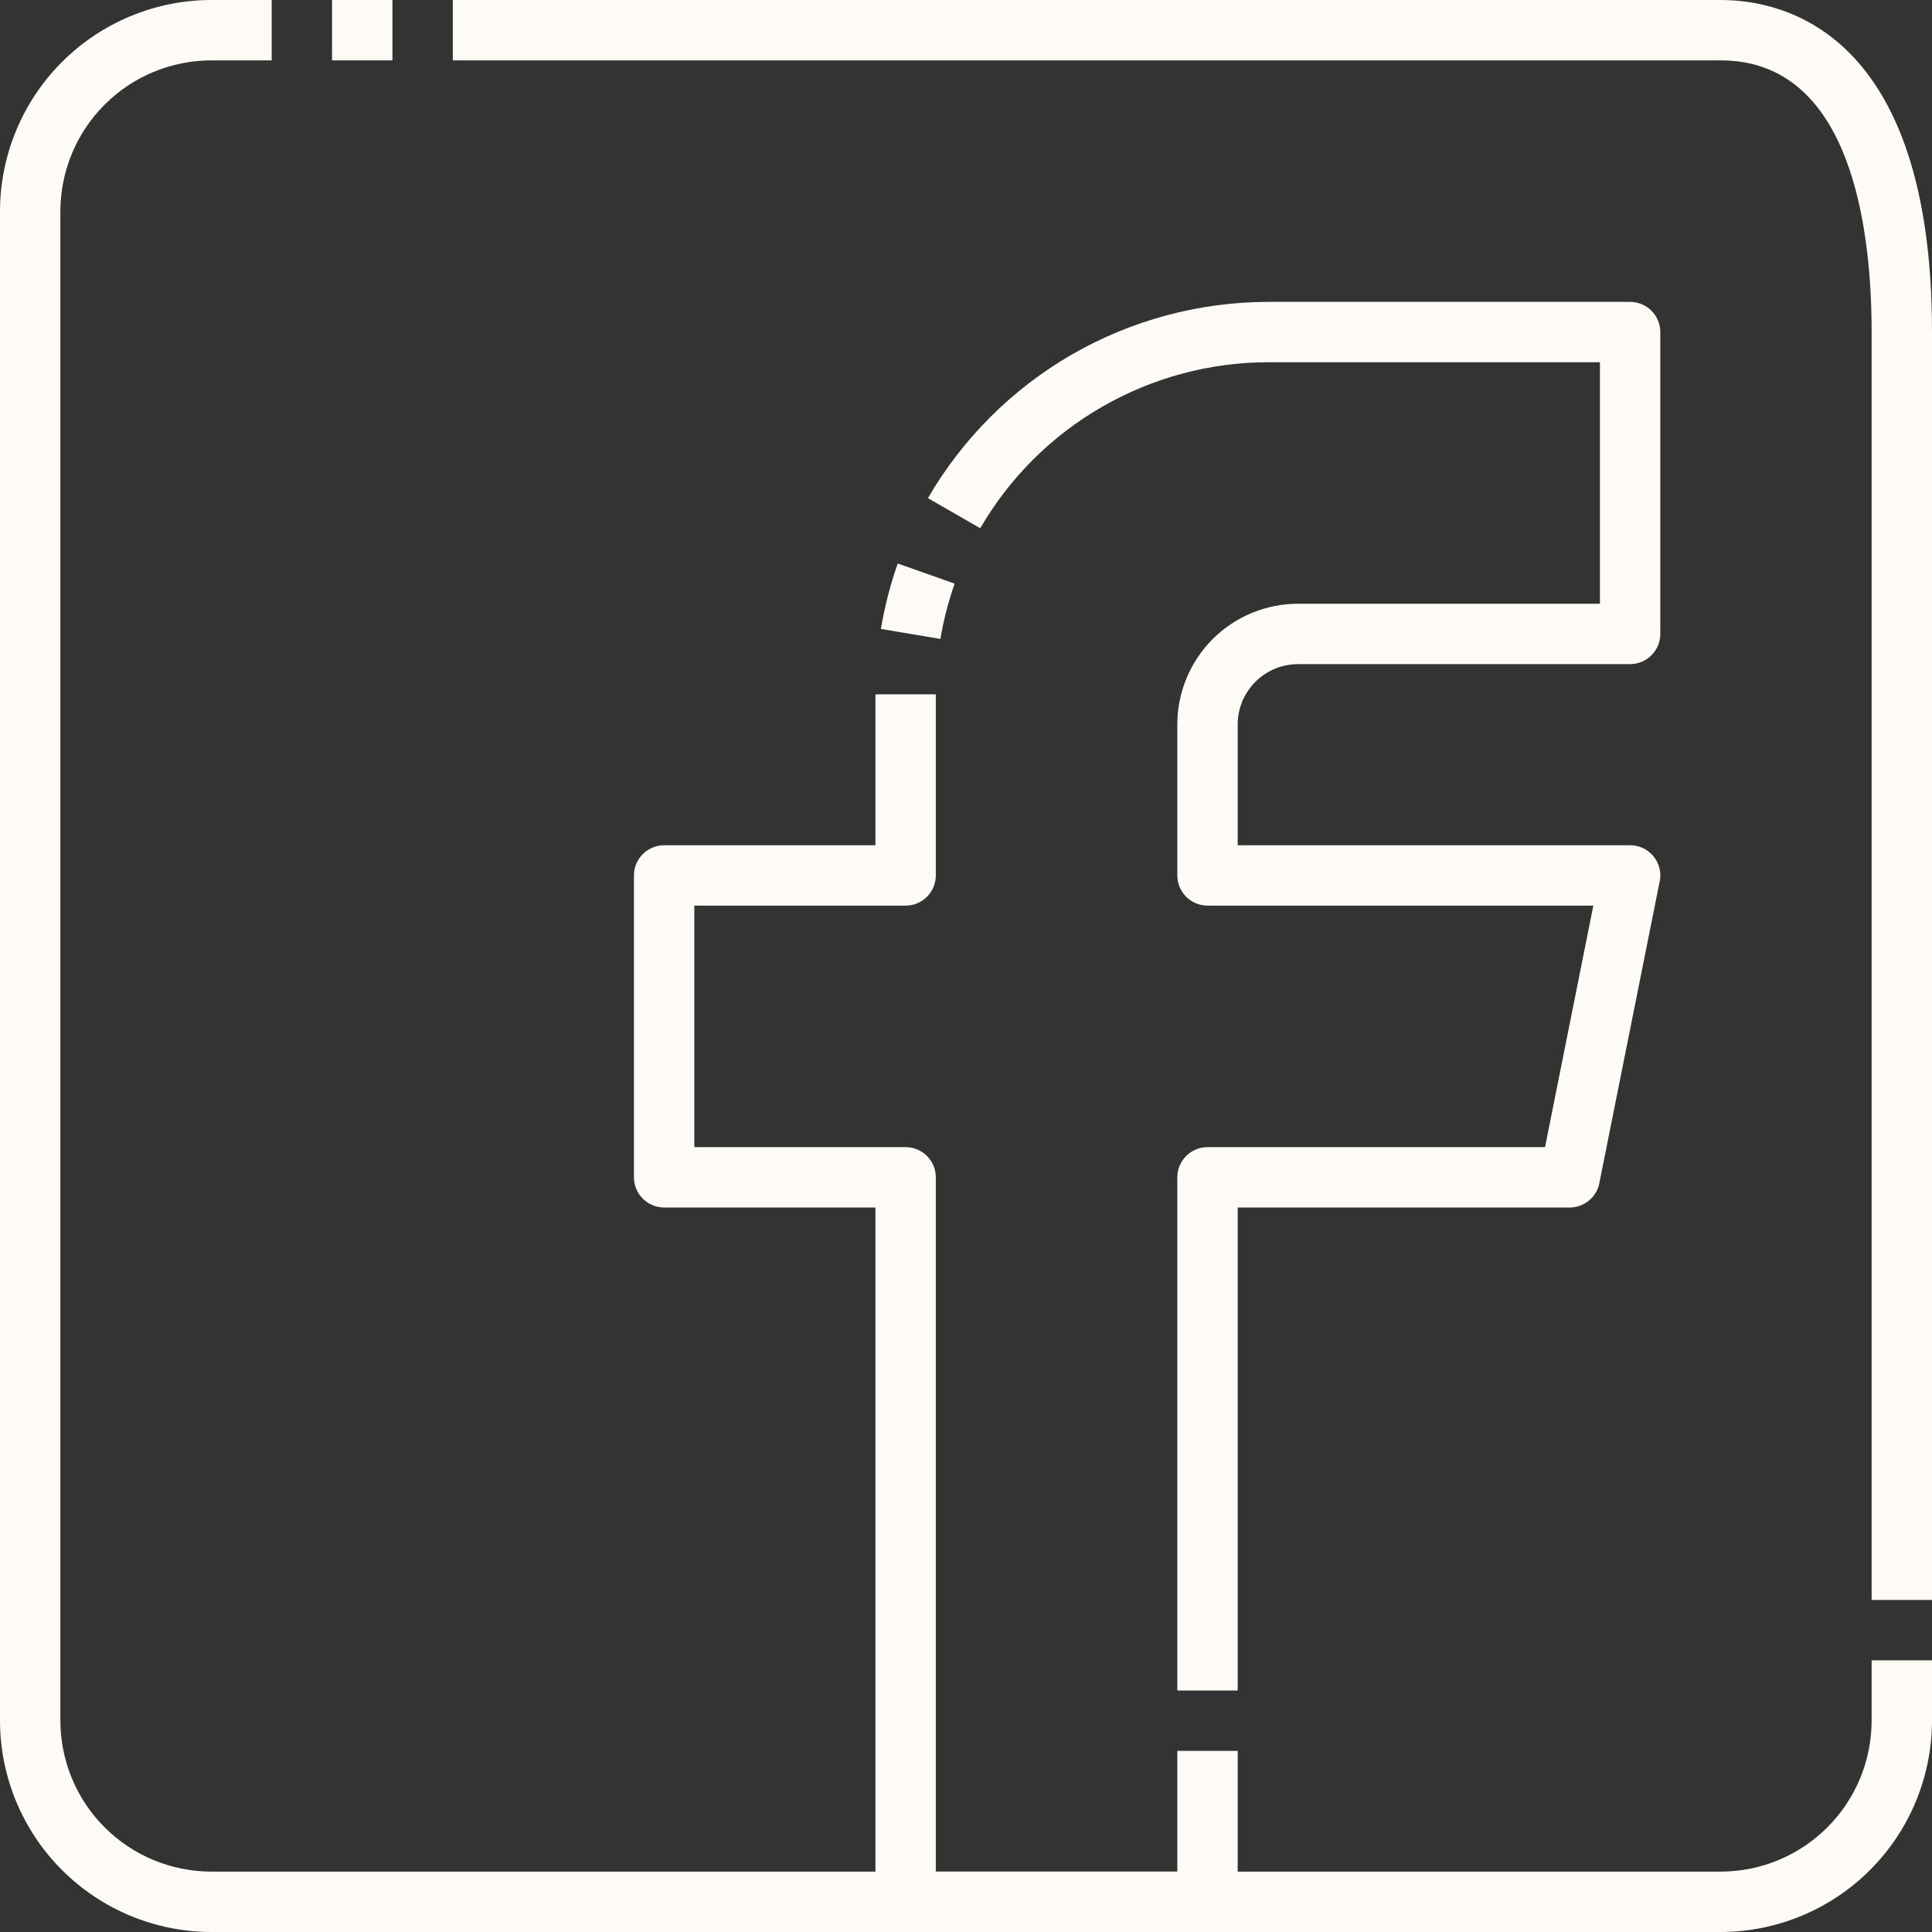
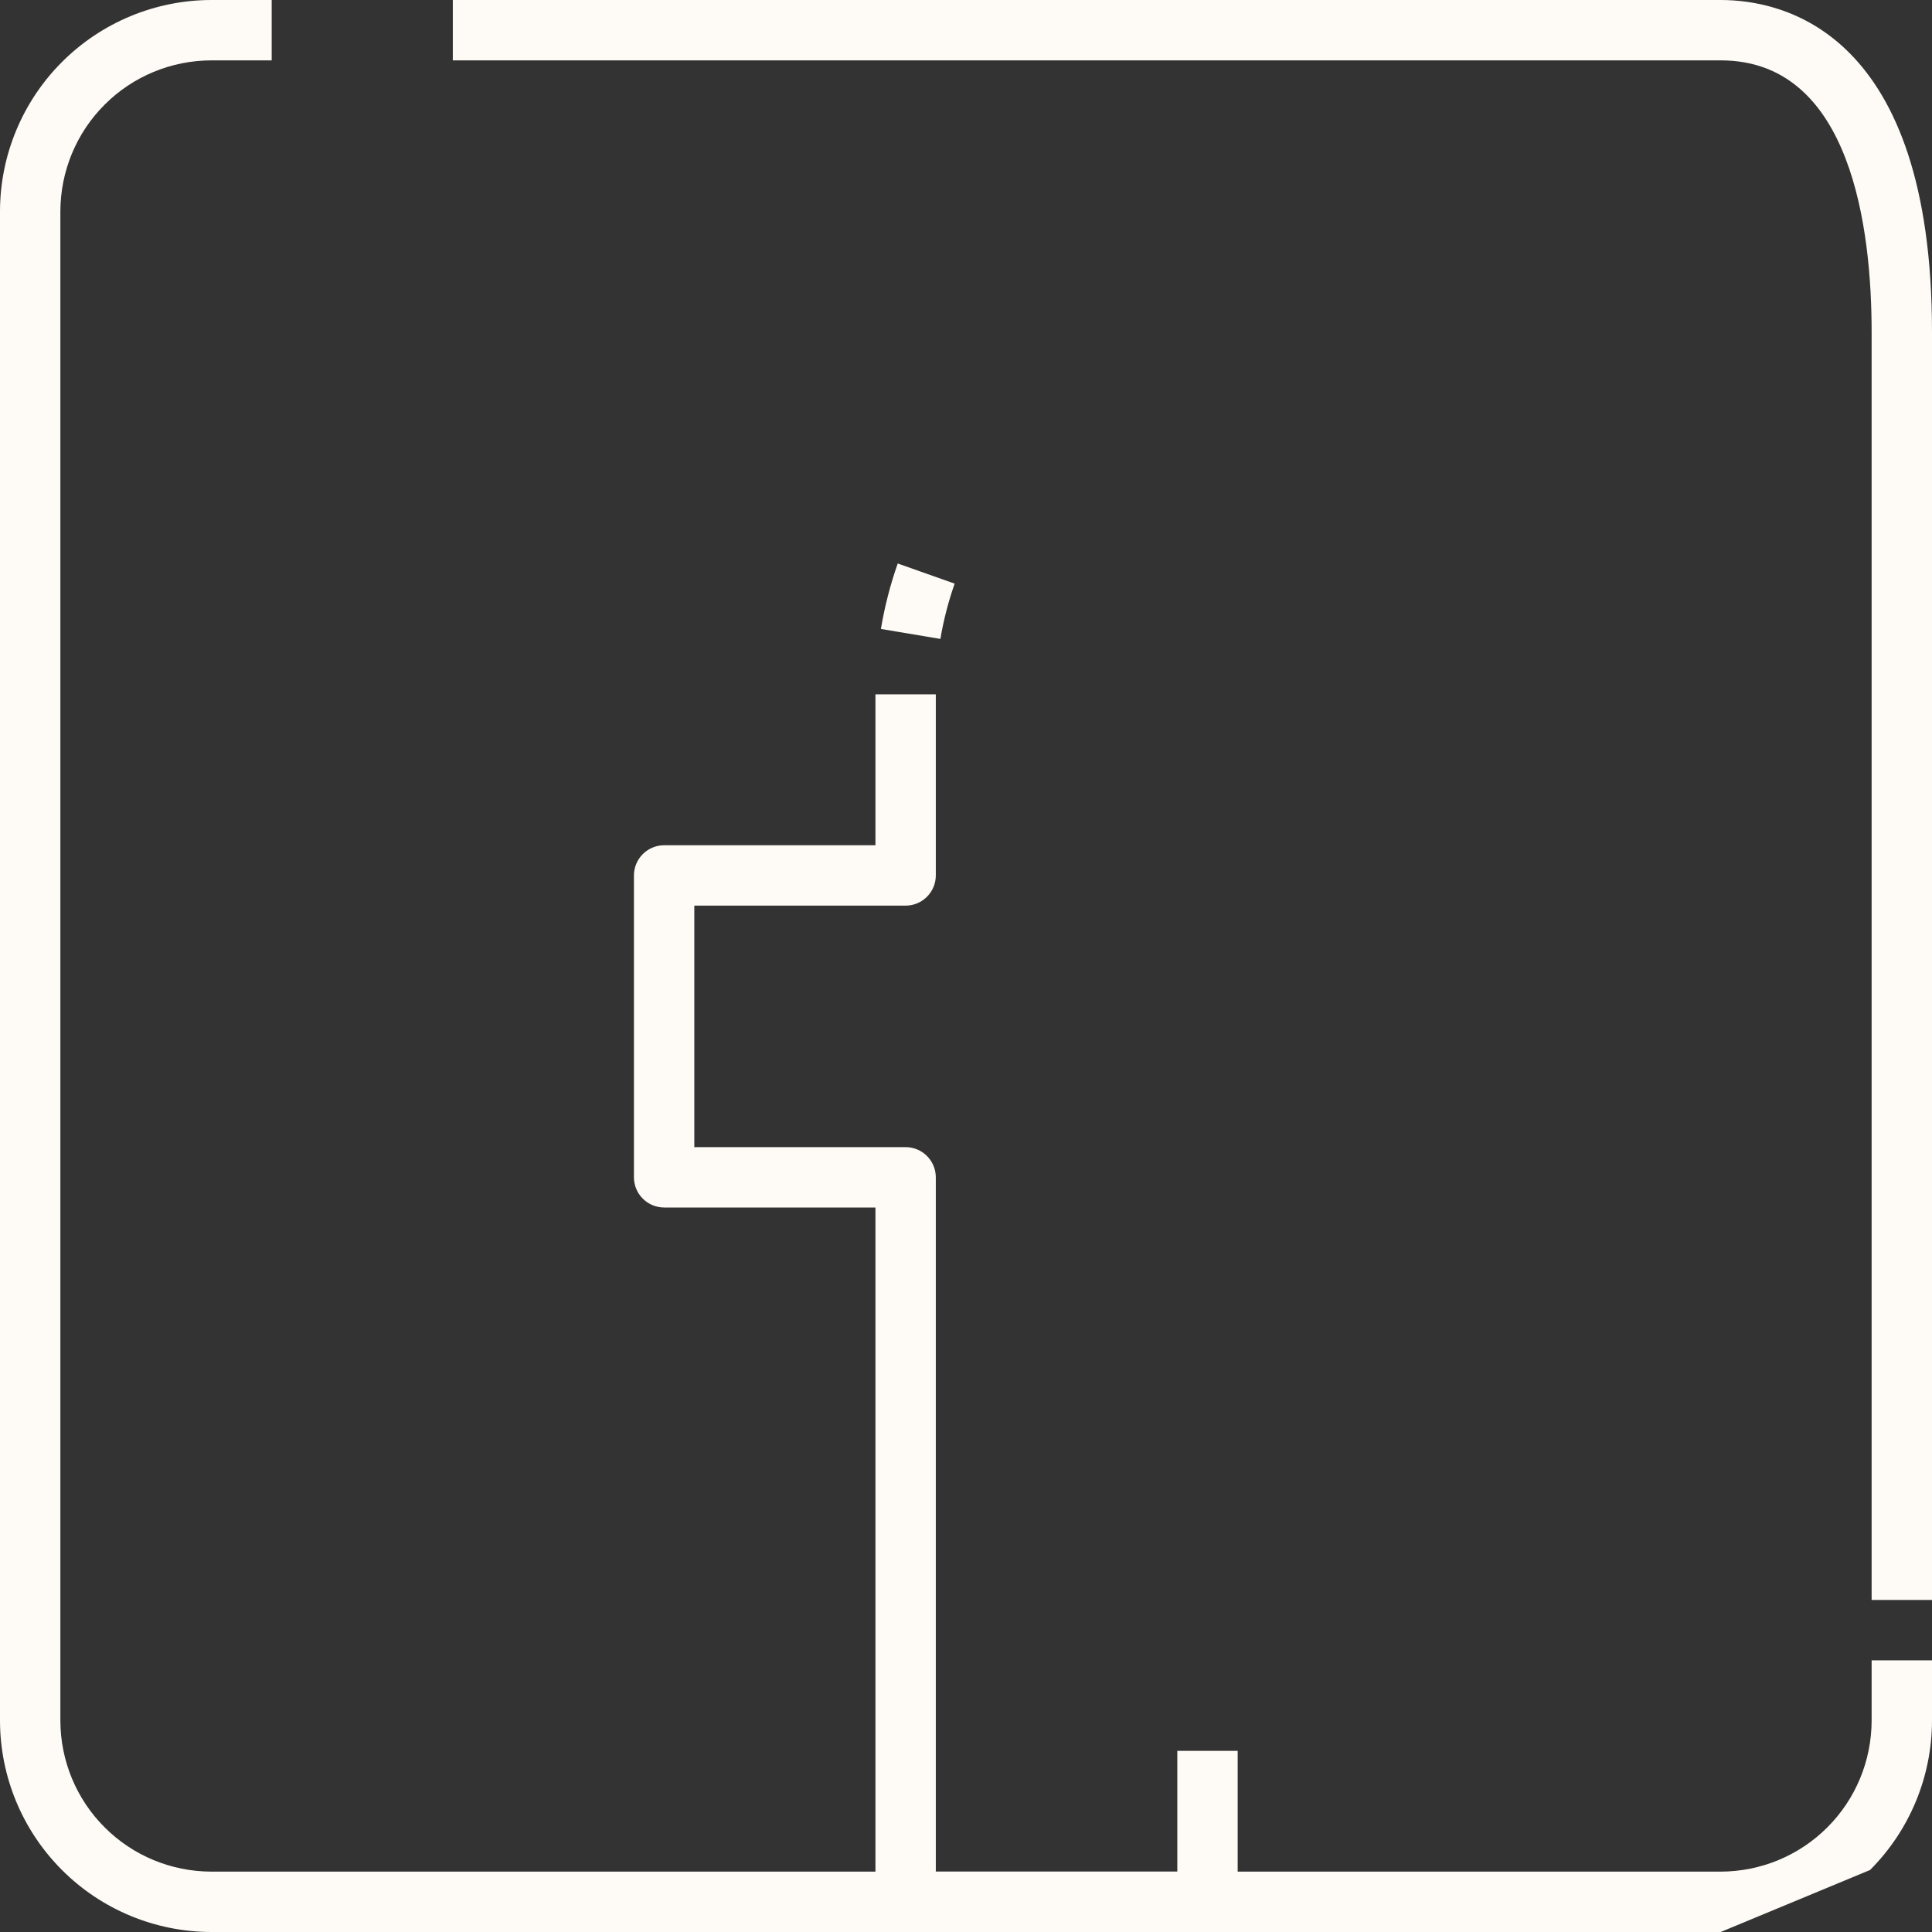
<svg xmlns="http://www.w3.org/2000/svg" width="24" height="24" viewBox="0 0 24 24" fill="none">
  <rect x="0" y="0" width="24" height="24" fill="#333333" stroke="none" />
  <g clip-path="url(#clip0_978_443)">
    <path d="M15 24H11.25C11.15 24 11.055 23.96 10.985 23.89C10.915 23.82 10.875 23.724 10.875 23.625V15H8.25C8.151 15 8.055 14.96 7.985 14.89C7.915 14.82 7.875 14.725 7.875 14.625V10.875C7.875 10.775 7.915 10.68 7.985 10.61C8.055 10.54 8.151 10.5 8.25 10.5H10.875V8.625H11.625V10.875C11.625 10.975 11.585 11.07 11.515 11.14C11.445 11.21 11.35 11.25 11.25 11.25H8.625V14.25H11.25C11.35 14.25 11.445 14.29 11.515 14.36C11.585 14.43 11.625 14.525 11.625 14.625V23.25H14.625V21.75H15.375V23.625C15.375 23.724 15.335 23.82 15.265 23.89C15.195 23.96 15.1 24 15 24Z" fill="#FEFBF6" />
-     <path d="M15.375 21H14.625V14.625C14.625 14.525 14.665 14.43 14.735 14.36C14.805 14.29 14.9 14.25 15 14.25H19.193L19.793 11.25H15C14.9 11.25 14.805 11.21 14.735 11.14C14.665 11.07 14.625 10.975 14.625 10.875V9C14.625 8.602 14.783 8.221 15.064 7.939C15.346 7.658 15.727 7.5 16.125 7.5H19.875V4.5H15.75C15.026 4.501 14.315 4.693 13.688 5.055C13.061 5.416 12.54 5.936 12.177 6.562L11.527 6.188C11.957 5.448 12.573 4.833 13.313 4.405C14.054 3.978 14.895 3.752 15.75 3.75H20.25C20.349 3.75 20.445 3.79 20.515 3.86C20.585 3.93 20.625 4.026 20.625 4.125V7.875C20.625 7.974 20.585 8.07 20.515 8.14C20.445 8.21 20.349 8.25 20.25 8.25H16.125C15.926 8.25 15.735 8.329 15.595 8.47C15.454 8.61 15.375 8.801 15.375 9V10.5H20.25C20.306 10.5 20.36 10.512 20.411 10.536C20.461 10.56 20.505 10.595 20.541 10.638C20.576 10.681 20.601 10.731 20.614 10.785C20.628 10.839 20.629 10.896 20.617 10.95L19.867 14.7C19.85 14.785 19.804 14.861 19.737 14.915C19.67 14.97 19.586 15 19.5 15H15.375V21Z" fill="#FEFBF6" />
    <path d="M11.682 7.937L10.943 7.813C10.989 7.537 11.059 7.264 11.152 7L11.859 7.25C11.781 7.473 11.721 7.703 11.682 7.937Z" fill="#FEFBF6" />
-     <path d="M21.375 24H2.625C1.929 23.999 1.262 23.722 0.77 23.23C0.278 22.738 0.001 22.071 0 21.375L0 2.625C0.001 1.929 0.278 1.262 0.77 0.77C1.262 0.278 1.929 0.001 2.625 0L3.375 0V0.75H2.625C2.128 0.751 1.651 0.948 1.3 1.3C0.948 1.651 0.751 2.128 0.75 2.625V21.375C0.751 21.872 0.948 22.349 1.3 22.7C1.651 23.052 2.128 23.249 2.625 23.25H21.375C21.872 23.249 22.349 23.052 22.7 22.7C23.052 22.349 23.249 21.872 23.25 21.375V20.625H24V21.375C23.999 22.071 23.722 22.738 23.23 23.23C22.738 23.722 22.071 23.999 21.375 24Z" fill="#FEFBF6" />
+     <path d="M21.375 24H2.625C1.929 23.999 1.262 23.722 0.77 23.23C0.278 22.738 0.001 22.071 0 21.375L0 2.625C0.001 1.929 0.278 1.262 0.77 0.77C1.262 0.278 1.929 0.001 2.625 0L3.375 0V0.75H2.625C2.128 0.751 1.651 0.948 1.3 1.3C0.948 1.651 0.751 2.128 0.75 2.625V21.375C0.751 21.872 0.948 22.349 1.3 22.7C1.651 23.052 2.128 23.249 2.625 23.25H21.375C21.872 23.249 22.349 23.052 22.7 22.7C23.052 22.349 23.249 21.872 23.25 21.375V20.625H24V21.375C23.999 22.071 23.722 22.738 23.23 23.23Z" fill="#FEFBF6" />
    <path d="M24 19.875H23.25V4.125C23.25 2.865 23.007 0.75 21.375 0.75H5.625V0H21.375C22.163 0 24 0.402 24 4.125V19.875Z" fill="#FEFBF6" />
-     <path d="M4.125 0H4.875V0.75H4.125V0Z" fill="#FEFBF6" />
  </g>
  <defs>
    <clipPath id="clip0_978_443">
      <rect width="24" height="24" fill="white" />
    </clipPath>
  </defs>
</svg>